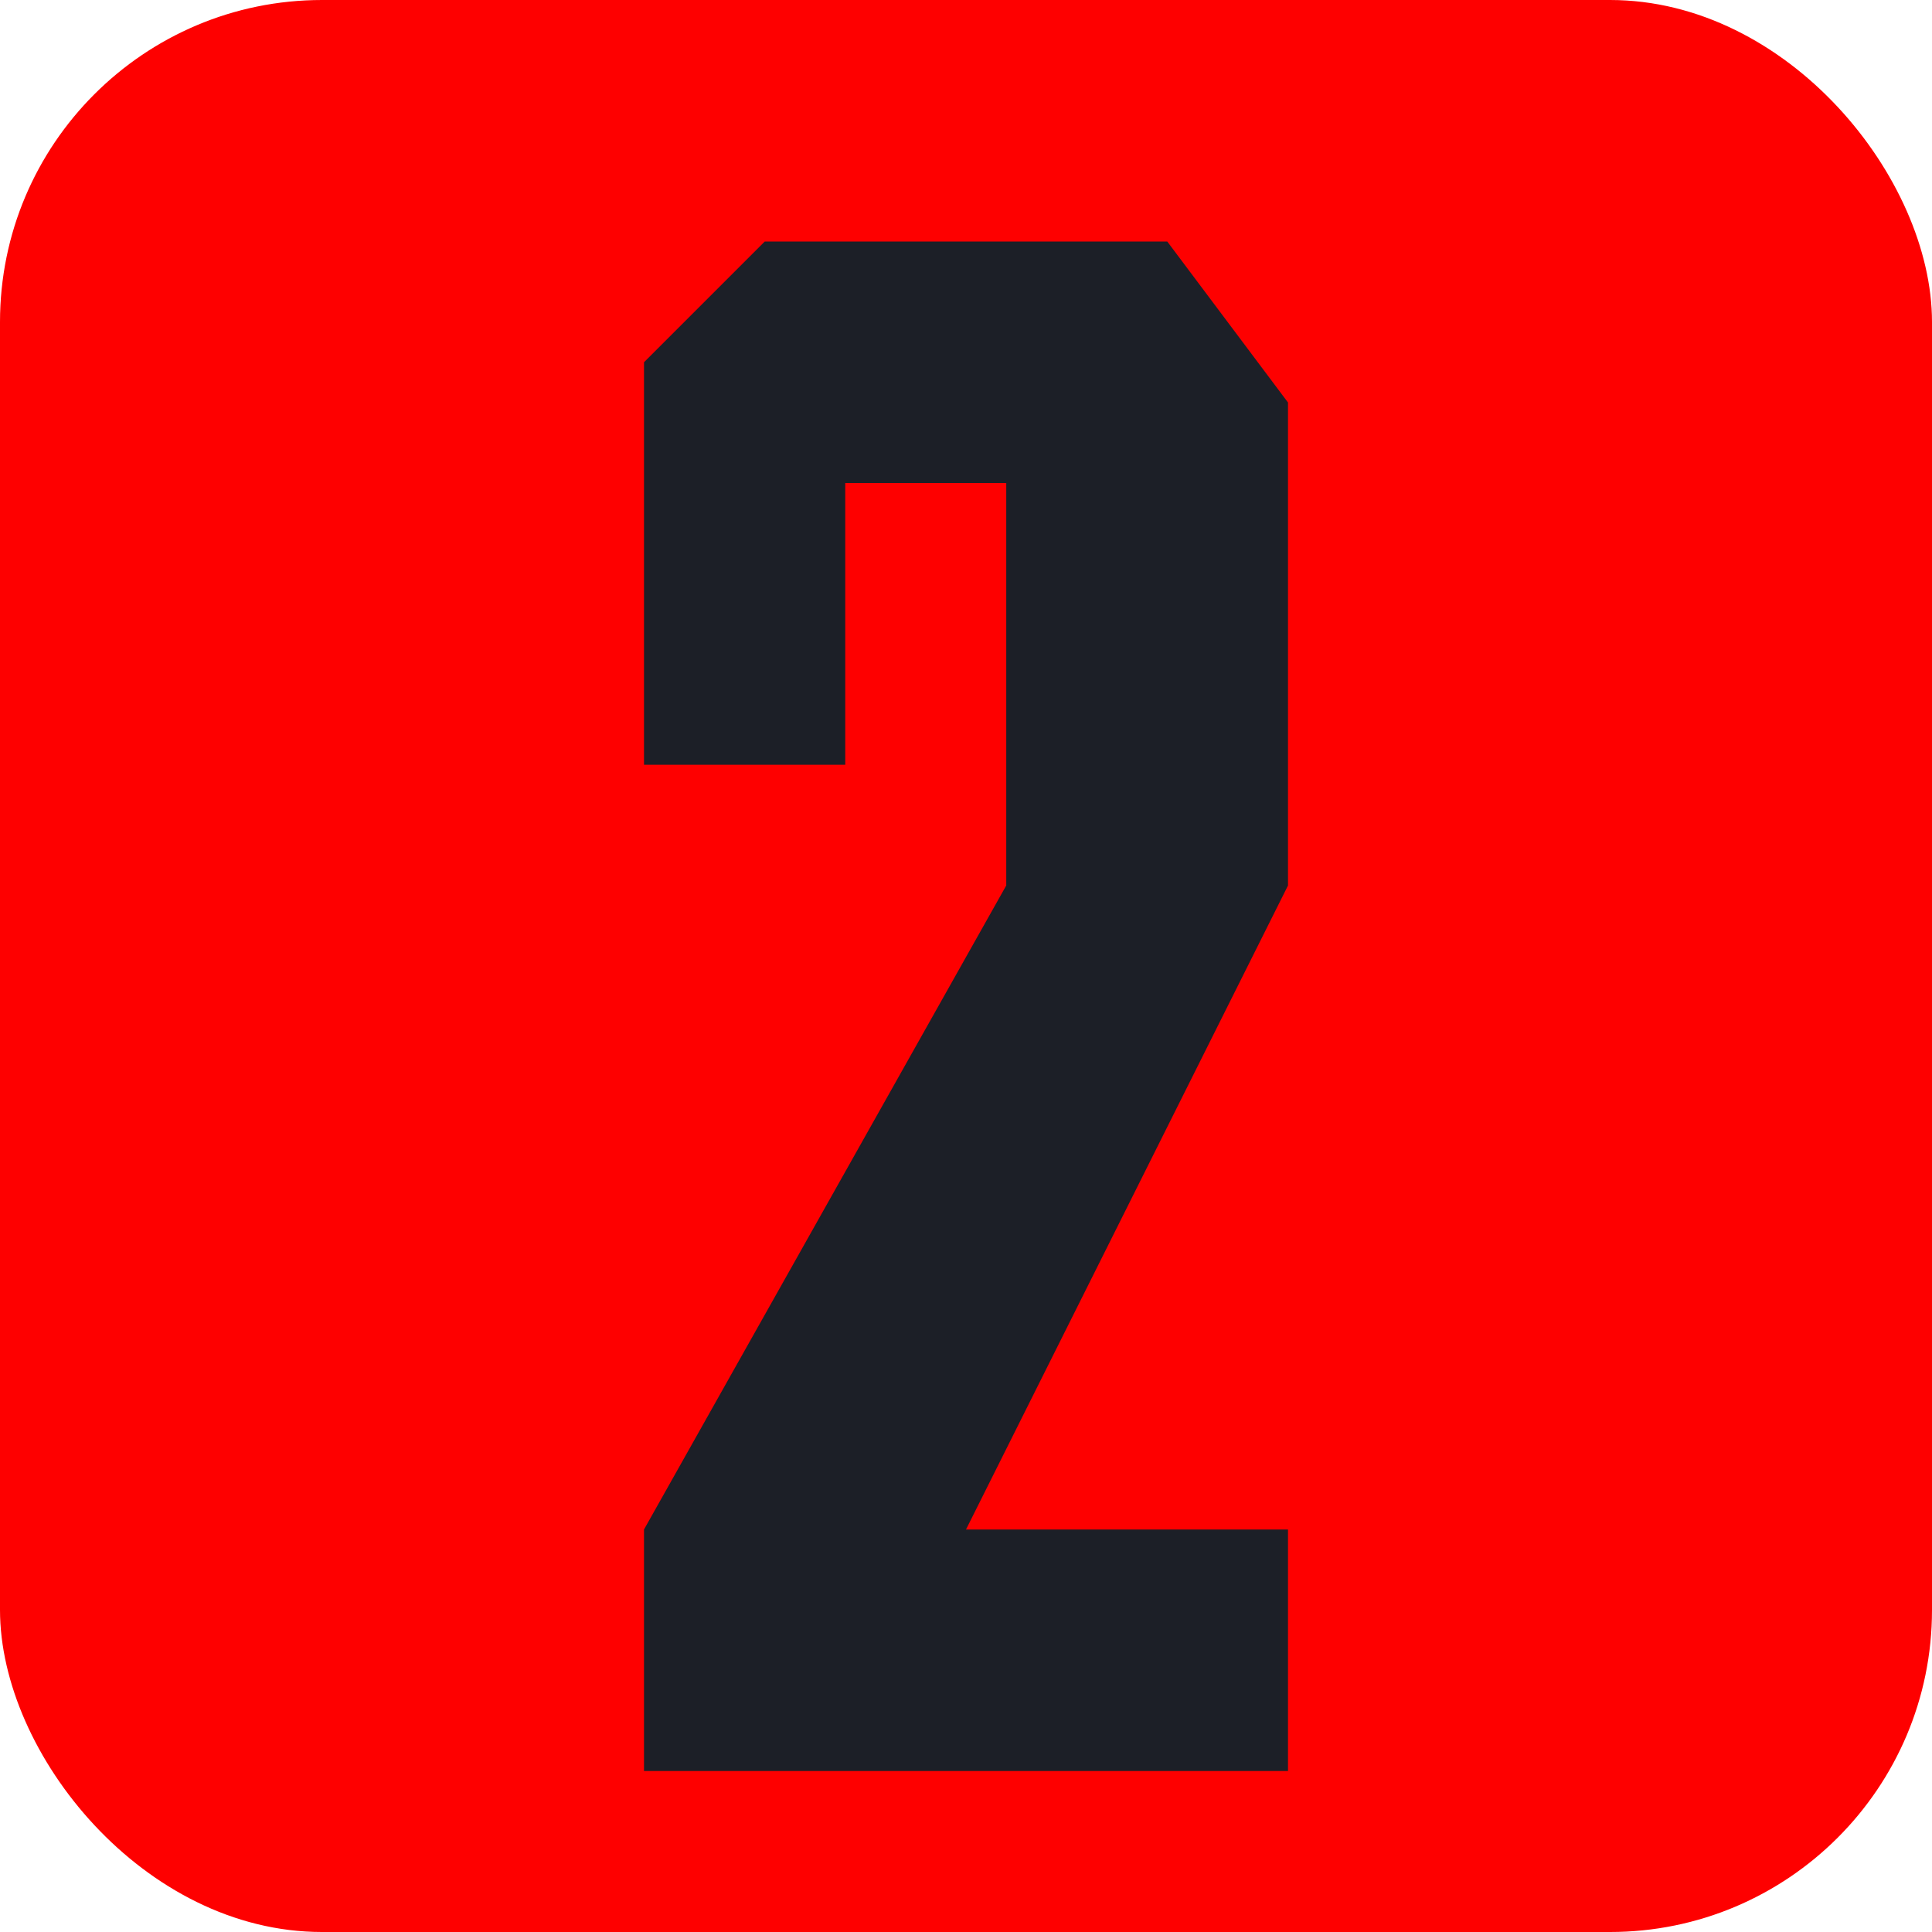
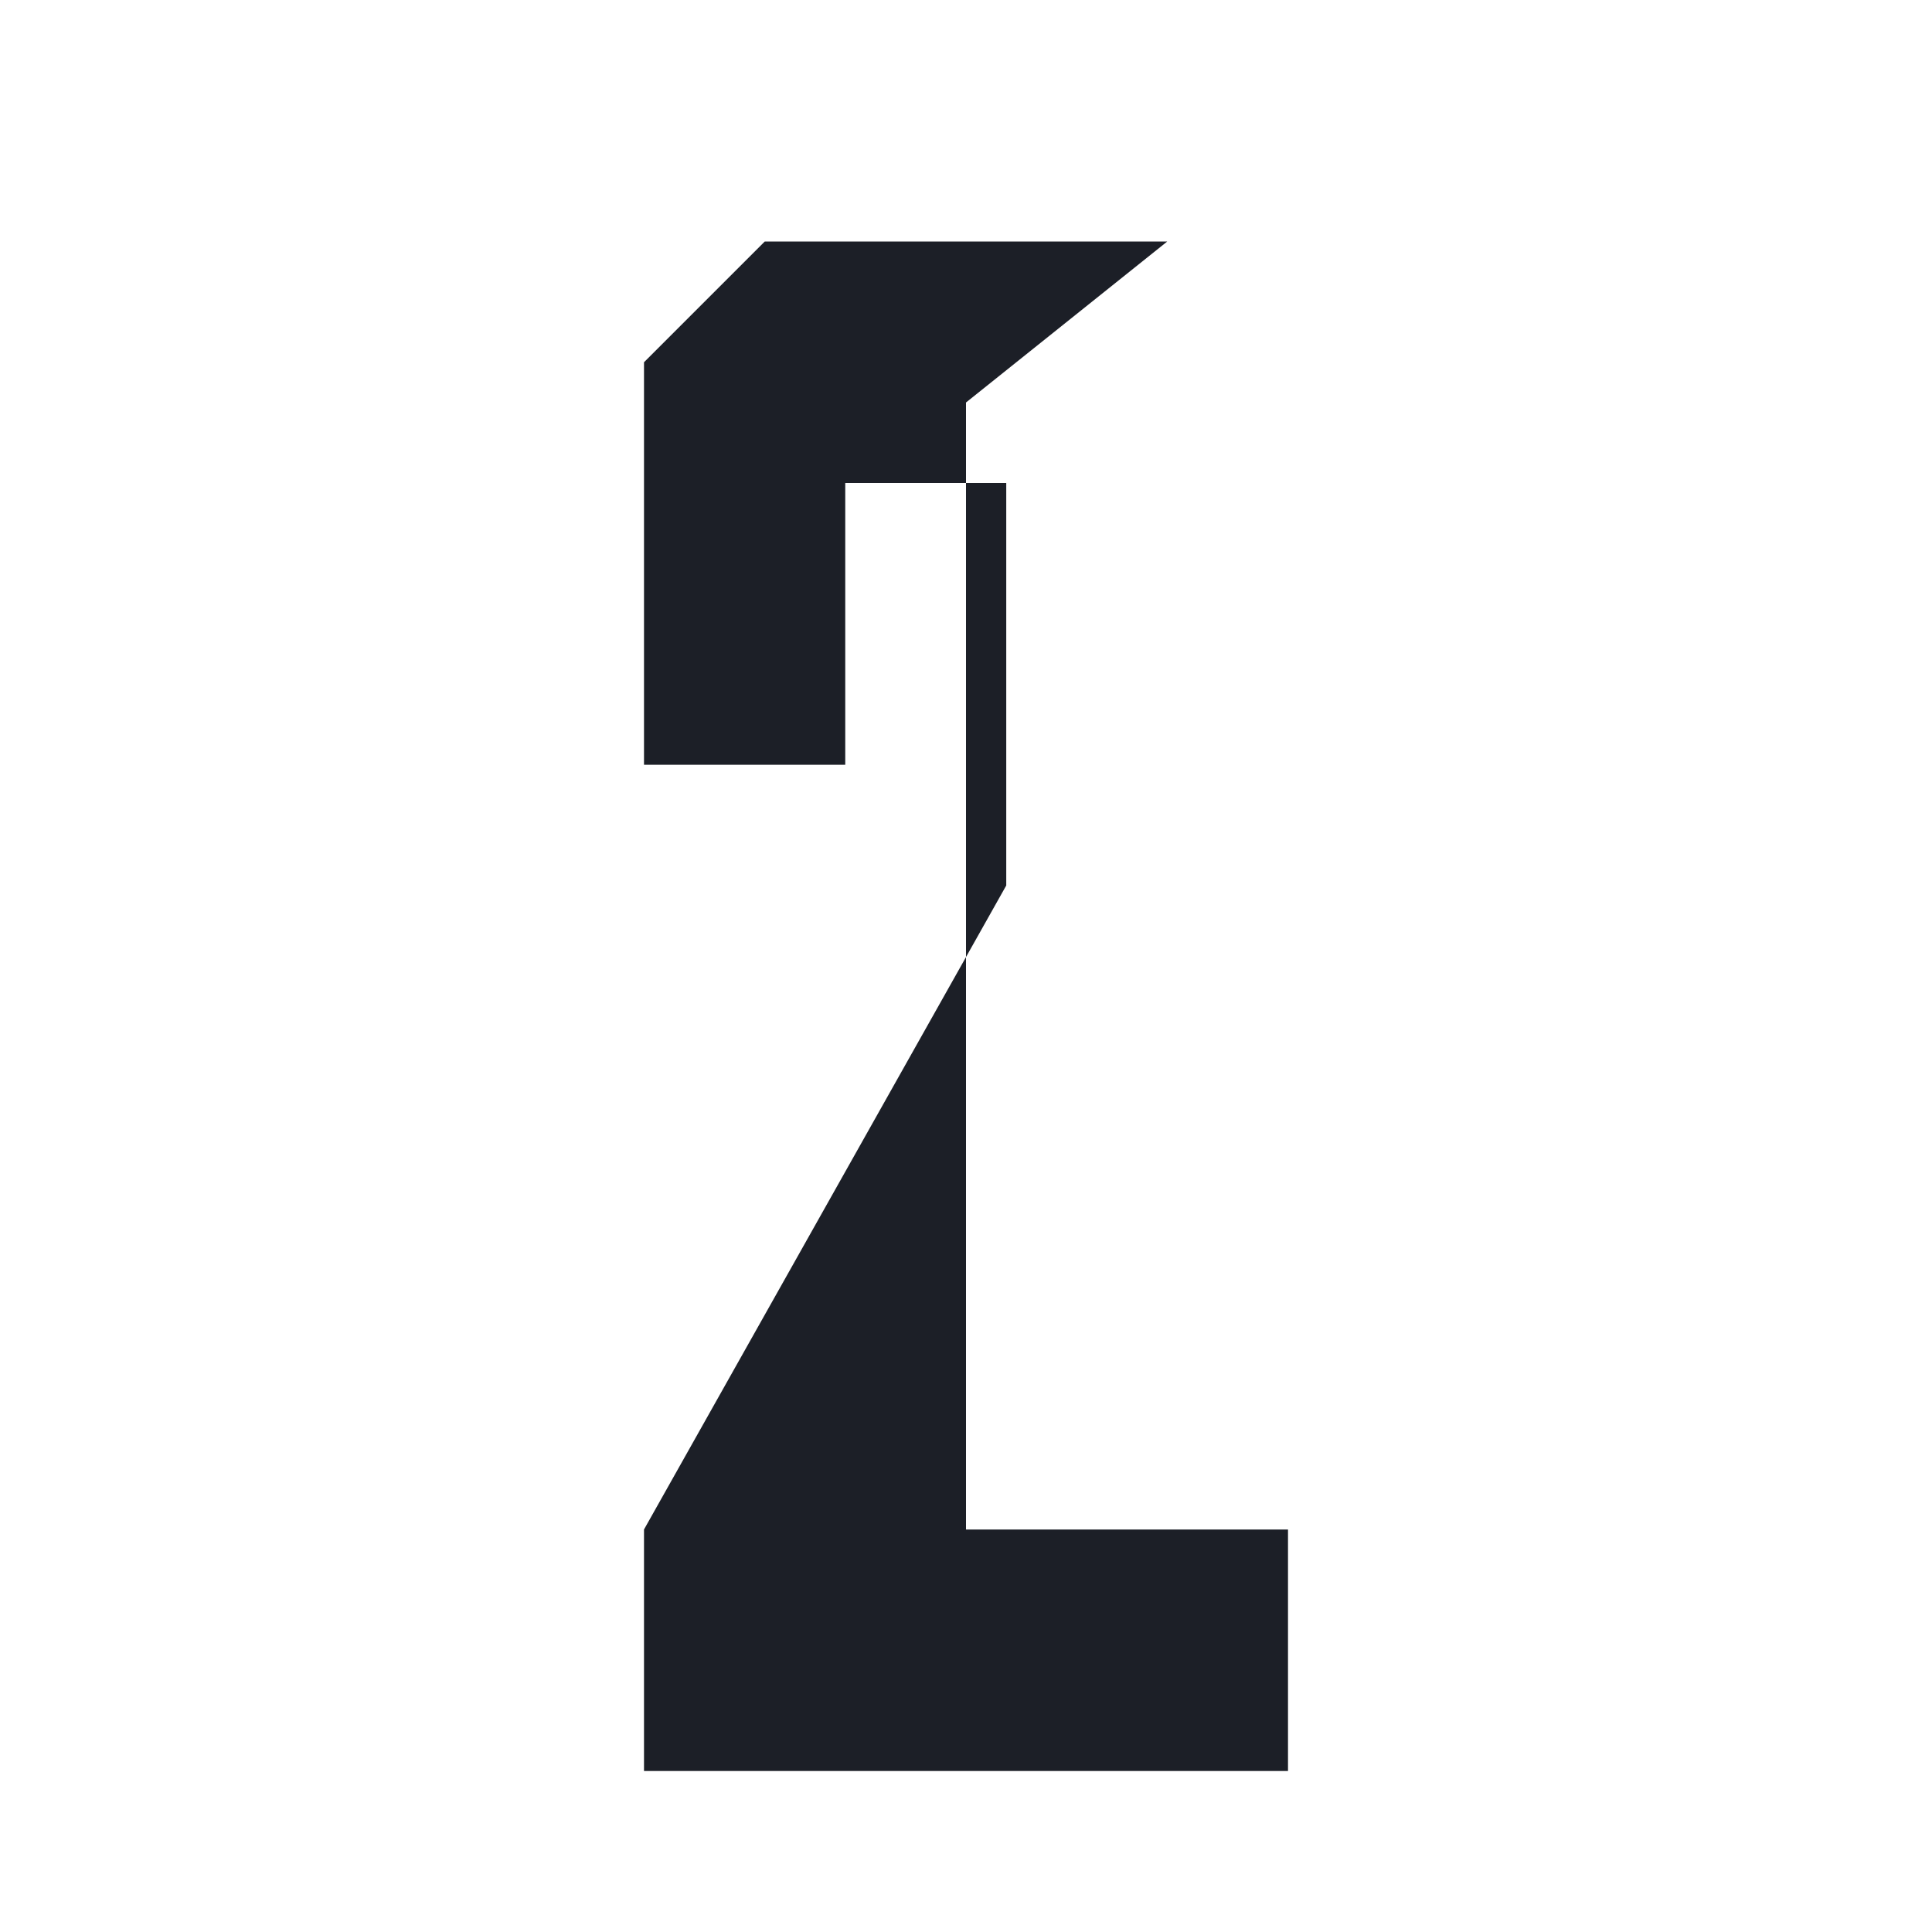
<svg xmlns="http://www.w3.org/2000/svg" width="24" height="24" viewBox="0 0 24 24" fill="none">
-   <rect width="24" height="24" rx="4" fill="#FE0000" />
-   <path d="M8 9.5H10.5V6H12.5V11L8 19V22H16V19H12L16 11V5L14.5 3H9.5L8 4.5V9.5Z" fill="#1C1F27" />
+   <path d="M8 9.5H10.5V6H12.5V11L8 19V22H16V19H12V5L14.5 3H9.5L8 4.5V9.5Z" fill="#1C1F27" />
</svg>